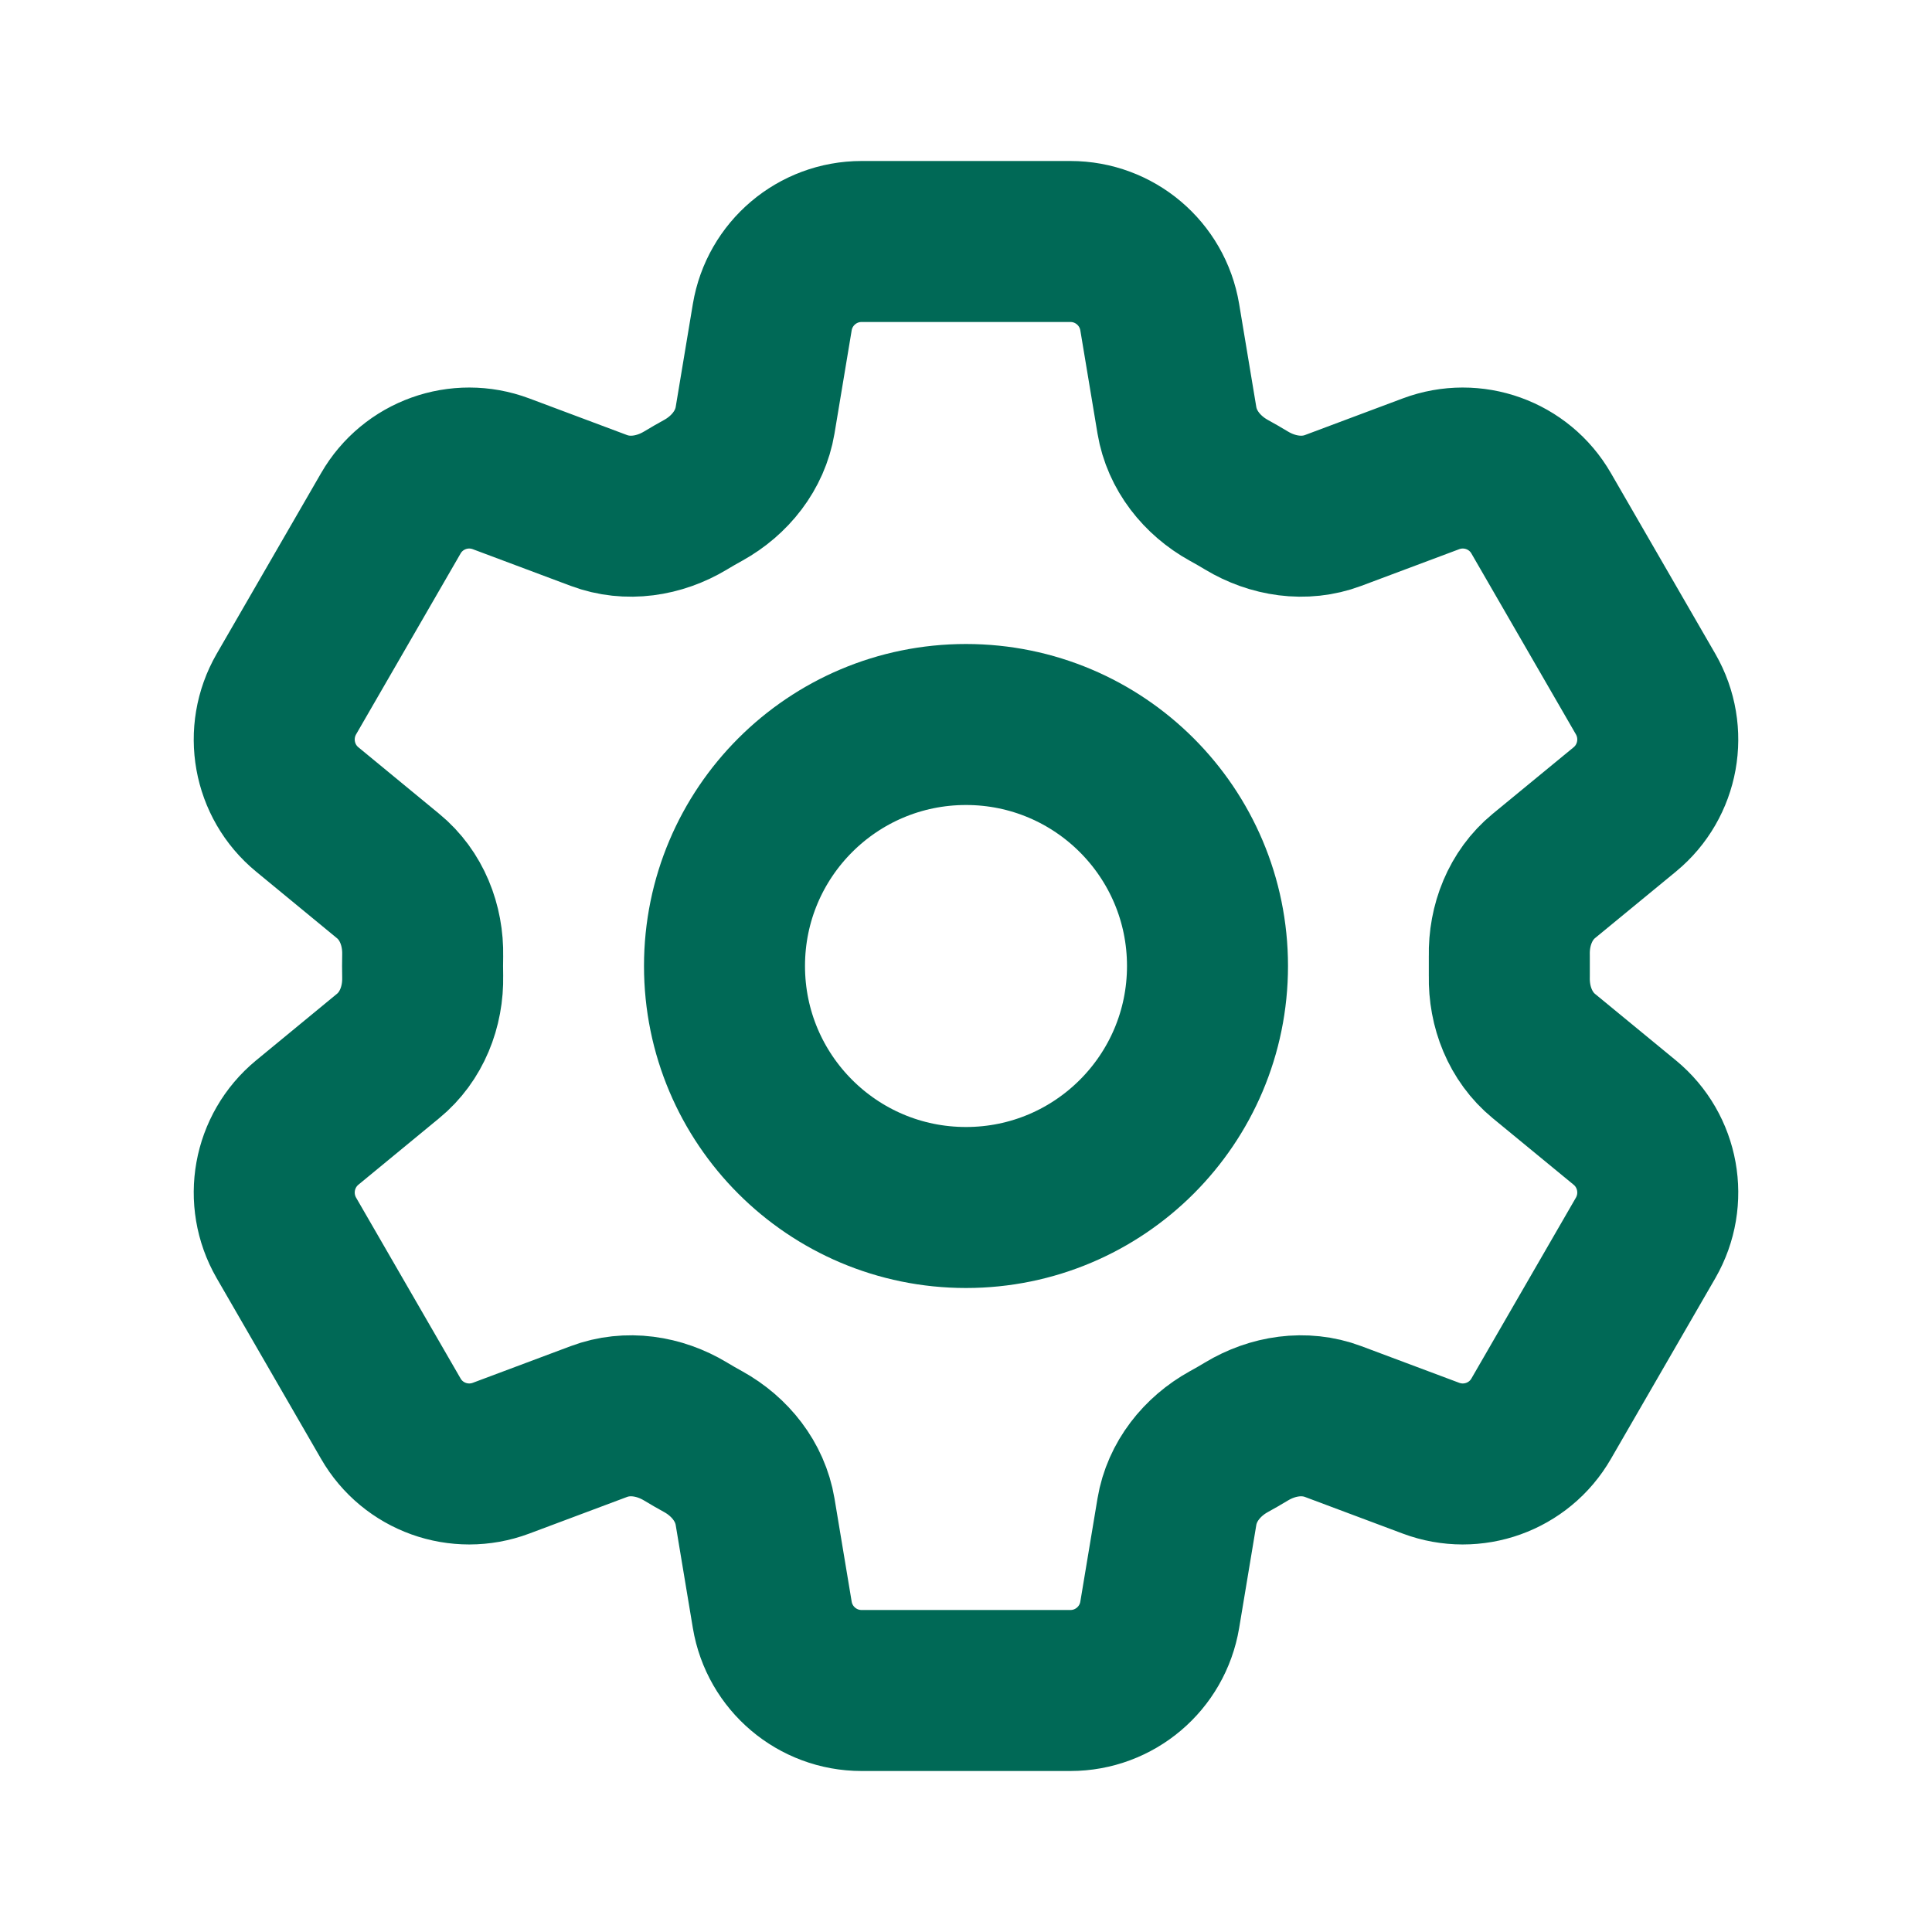
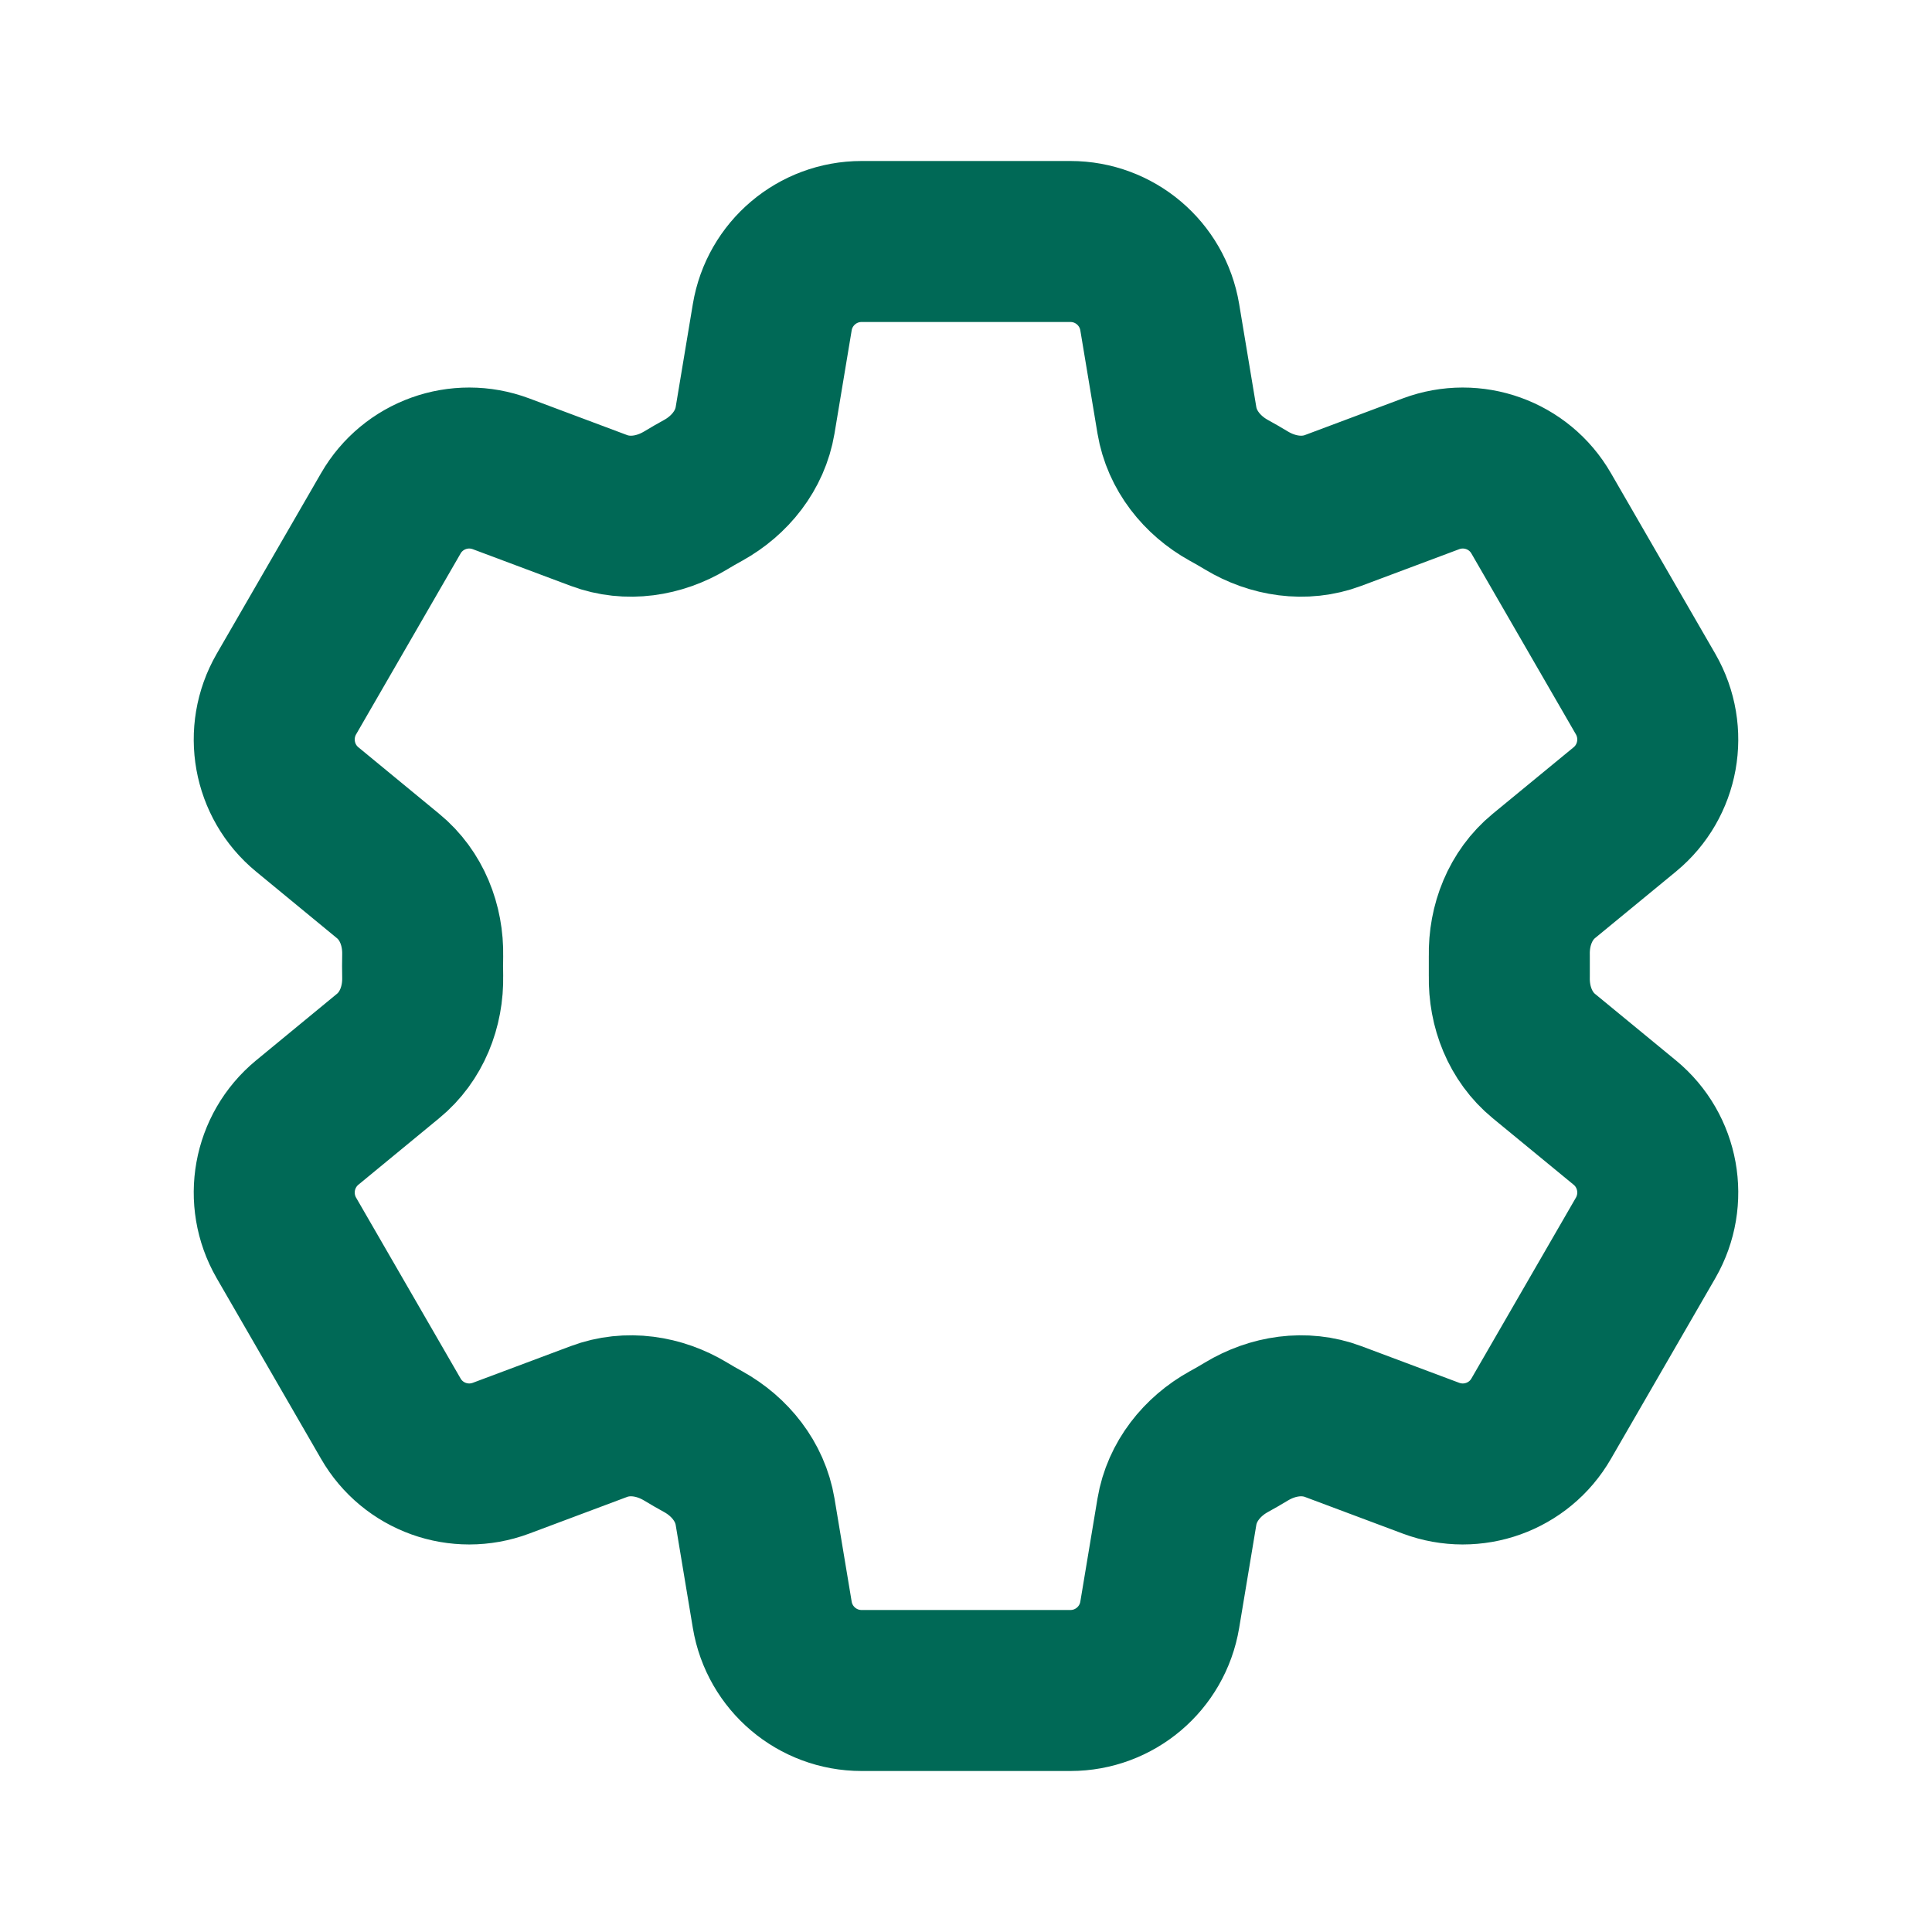
<svg xmlns="http://www.w3.org/2000/svg" width="18" height="18" viewBox="0 0 18 18" fill="none">
  <path d="M7.195 2.955C7.263 2.548 7.615 2.25 8.027 2.25H9.973C10.385 2.25 10.737 2.548 10.805 2.955L10.965 3.916C11.012 4.196 11.199 4.43 11.448 4.568C11.504 4.599 11.559 4.63 11.613 4.663C11.857 4.81 12.153 4.856 12.42 4.756L13.333 4.414C13.719 4.27 14.153 4.425 14.359 4.783L15.332 6.467C15.538 6.825 15.456 7.279 15.138 7.541L14.384 8.161C14.165 8.341 14.056 8.62 14.062 8.904C14.062 8.936 14.062 8.968 14.062 9C14.062 9.032 14.062 9.064 14.062 9.096C14.056 9.38 14.165 9.659 14.384 9.839L15.138 10.459C15.456 10.721 15.538 11.175 15.332 11.533L14.359 13.217C14.153 13.575 13.719 13.73 13.333 13.586L12.42 13.244C12.153 13.144 11.857 13.19 11.613 13.337C11.559 13.37 11.504 13.401 11.448 13.432C11.199 13.57 11.012 13.804 10.965 14.084L10.805 15.045C10.737 15.452 10.385 15.75 9.973 15.75H8.027C7.615 15.75 7.263 15.452 7.195 15.045L7.035 14.084C6.988 13.804 6.801 13.57 6.552 13.432C6.496 13.401 6.441 13.37 6.387 13.337C6.143 13.19 5.847 13.144 5.58 13.244L4.667 13.586C4.281 13.73 3.847 13.575 3.641 13.217L2.668 11.533C2.462 11.175 2.544 10.722 2.862 10.459L3.615 9.839C3.835 9.659 3.944 9.38 3.938 9.096C3.938 9.064 3.937 9.032 3.937 9C3.937 8.968 3.938 8.936 3.938 8.904C3.944 8.62 3.835 8.341 3.615 8.161L2.862 7.541C2.544 7.279 2.462 6.825 2.668 6.467L3.641 4.783C3.847 4.425 4.281 4.27 4.667 4.414L5.58 4.756C5.847 4.856 6.143 4.81 6.387 4.663C6.441 4.63 6.496 4.599 6.552 4.568C6.801 4.43 6.988 4.196 7.035 3.916L7.195 2.955Z" stroke="#006956" stroke-width="1.5" stroke-linecap="round" stroke-linejoin="round" />
-   <path d="M11.25 9C11.25 10.243 10.242 11.25 9 11.25C7.757 11.25 6.75 10.243 6.75 9C6.75 7.757 7.757 6.75 9 6.75C10.242 6.75 11.25 7.757 11.25 9Z" stroke="#006956" stroke-width="1.5" stroke-linecap="round" stroke-linejoin="round" />
</svg>